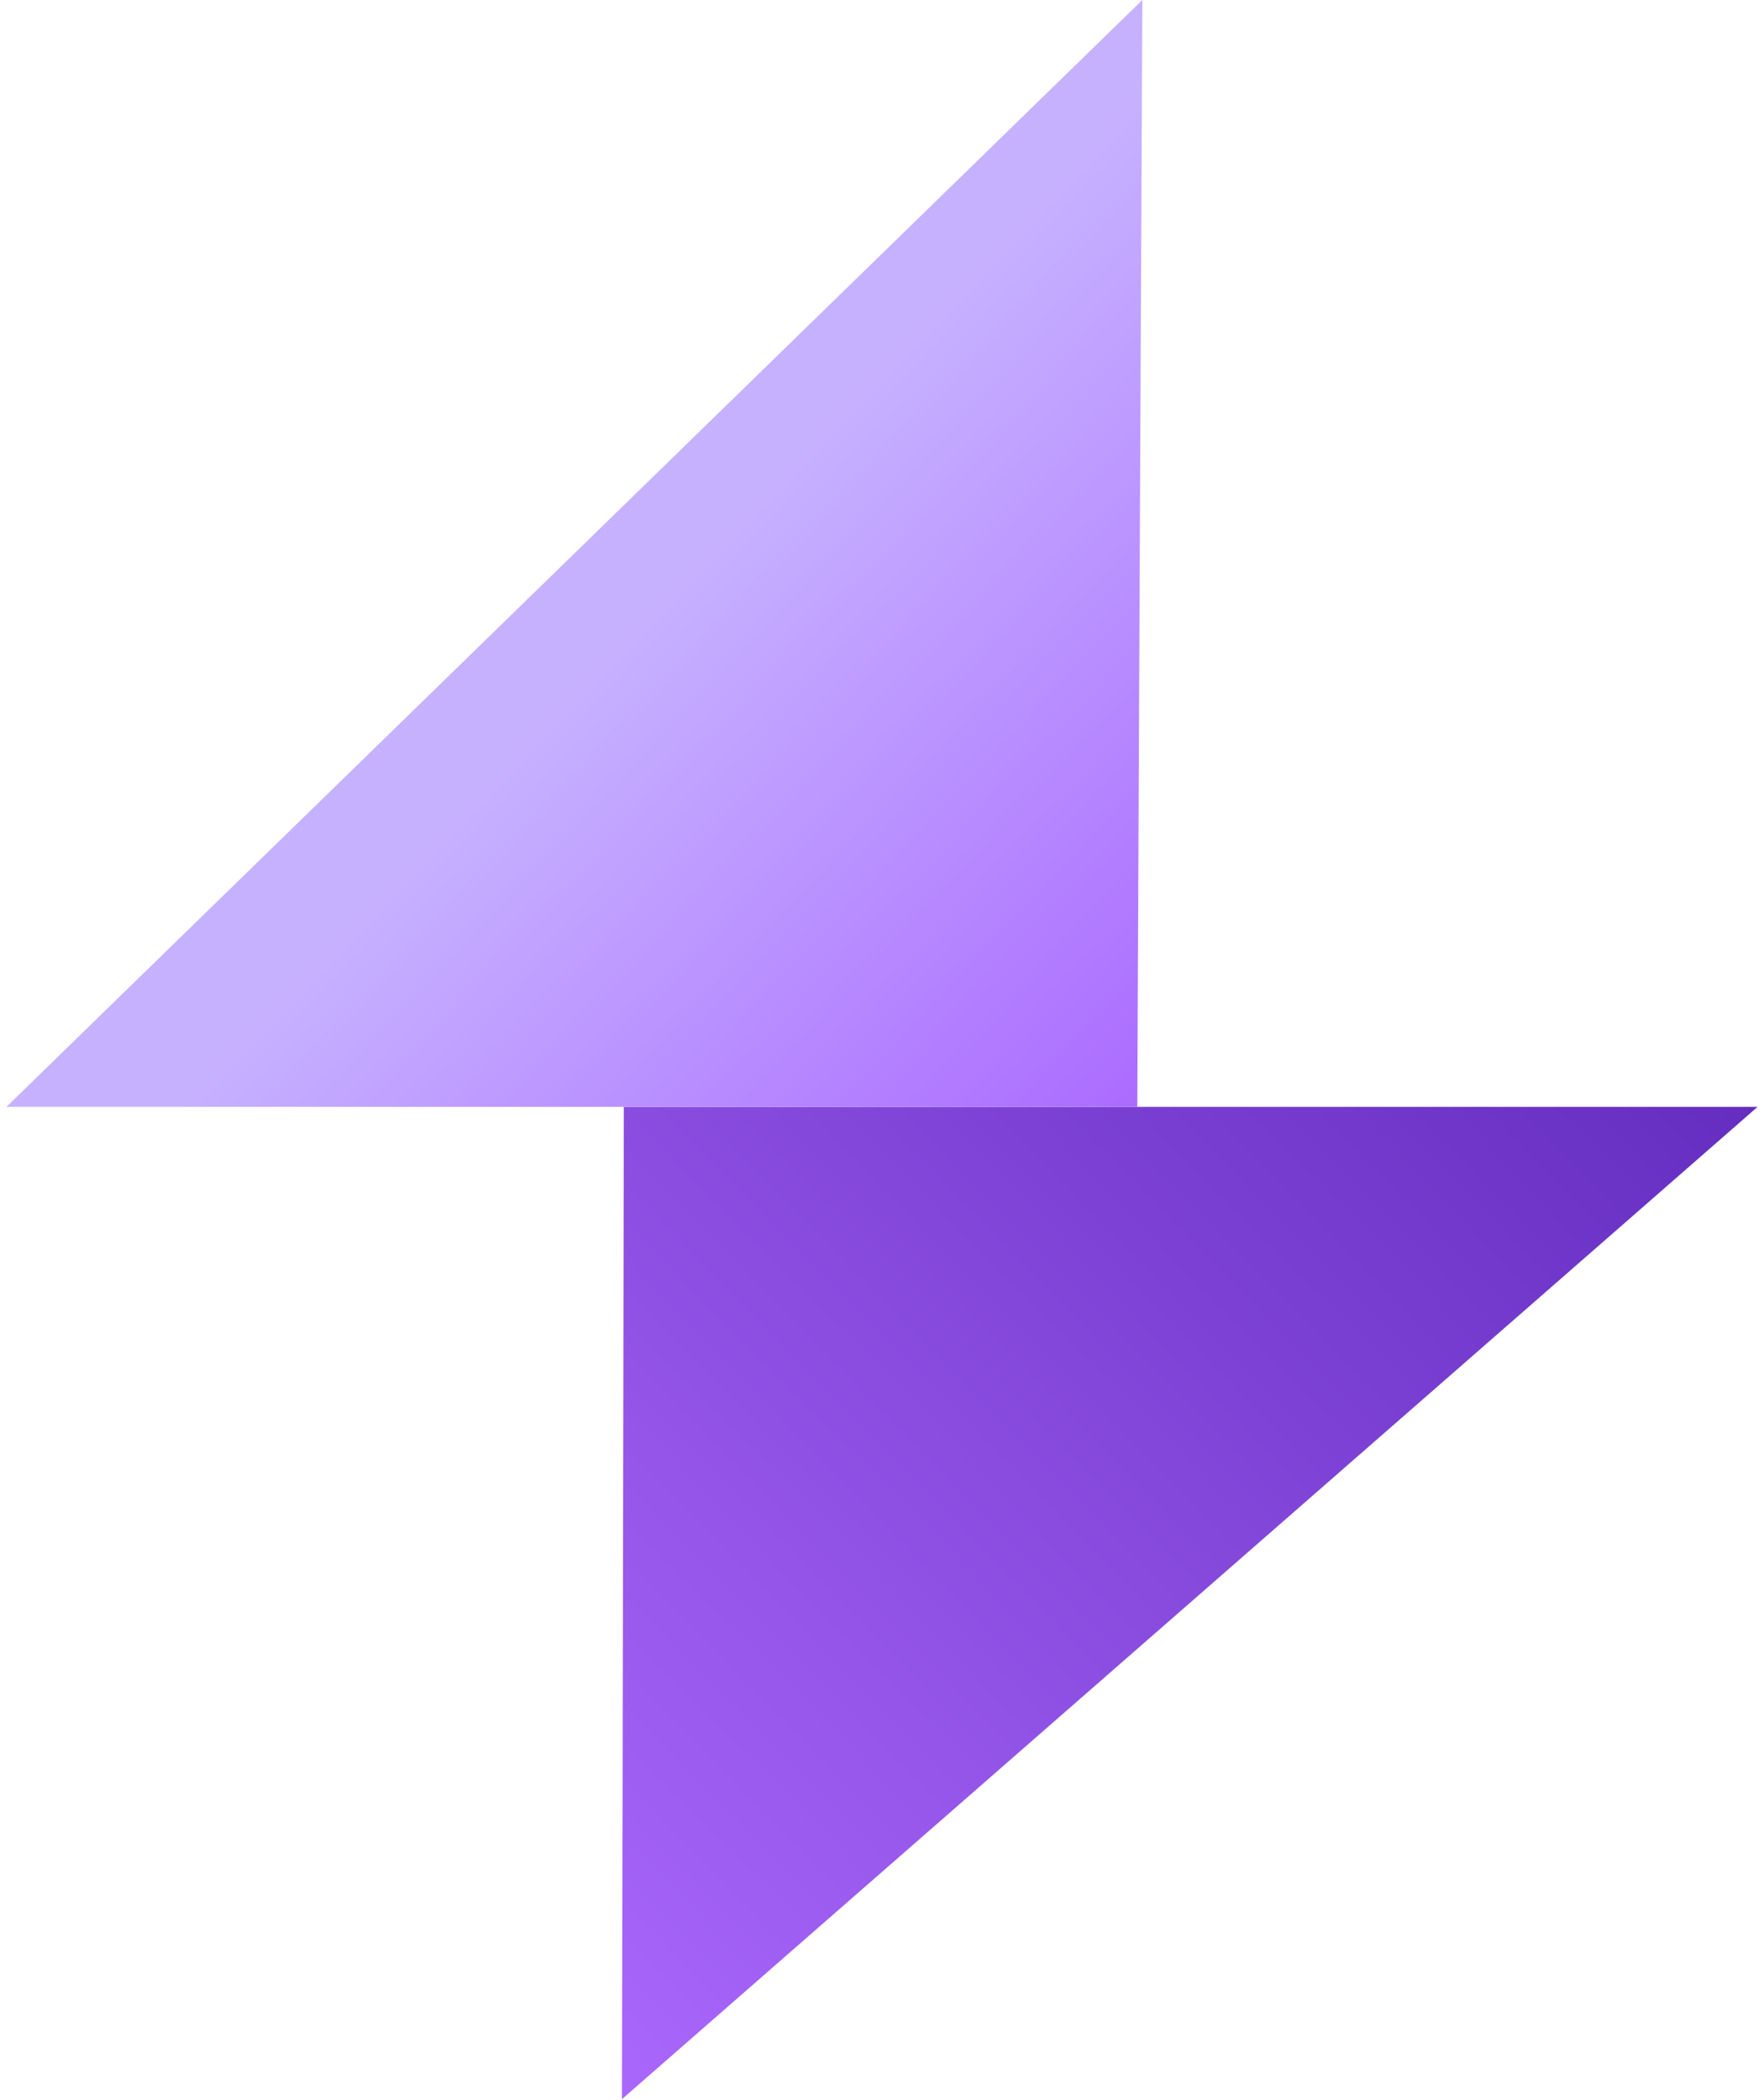
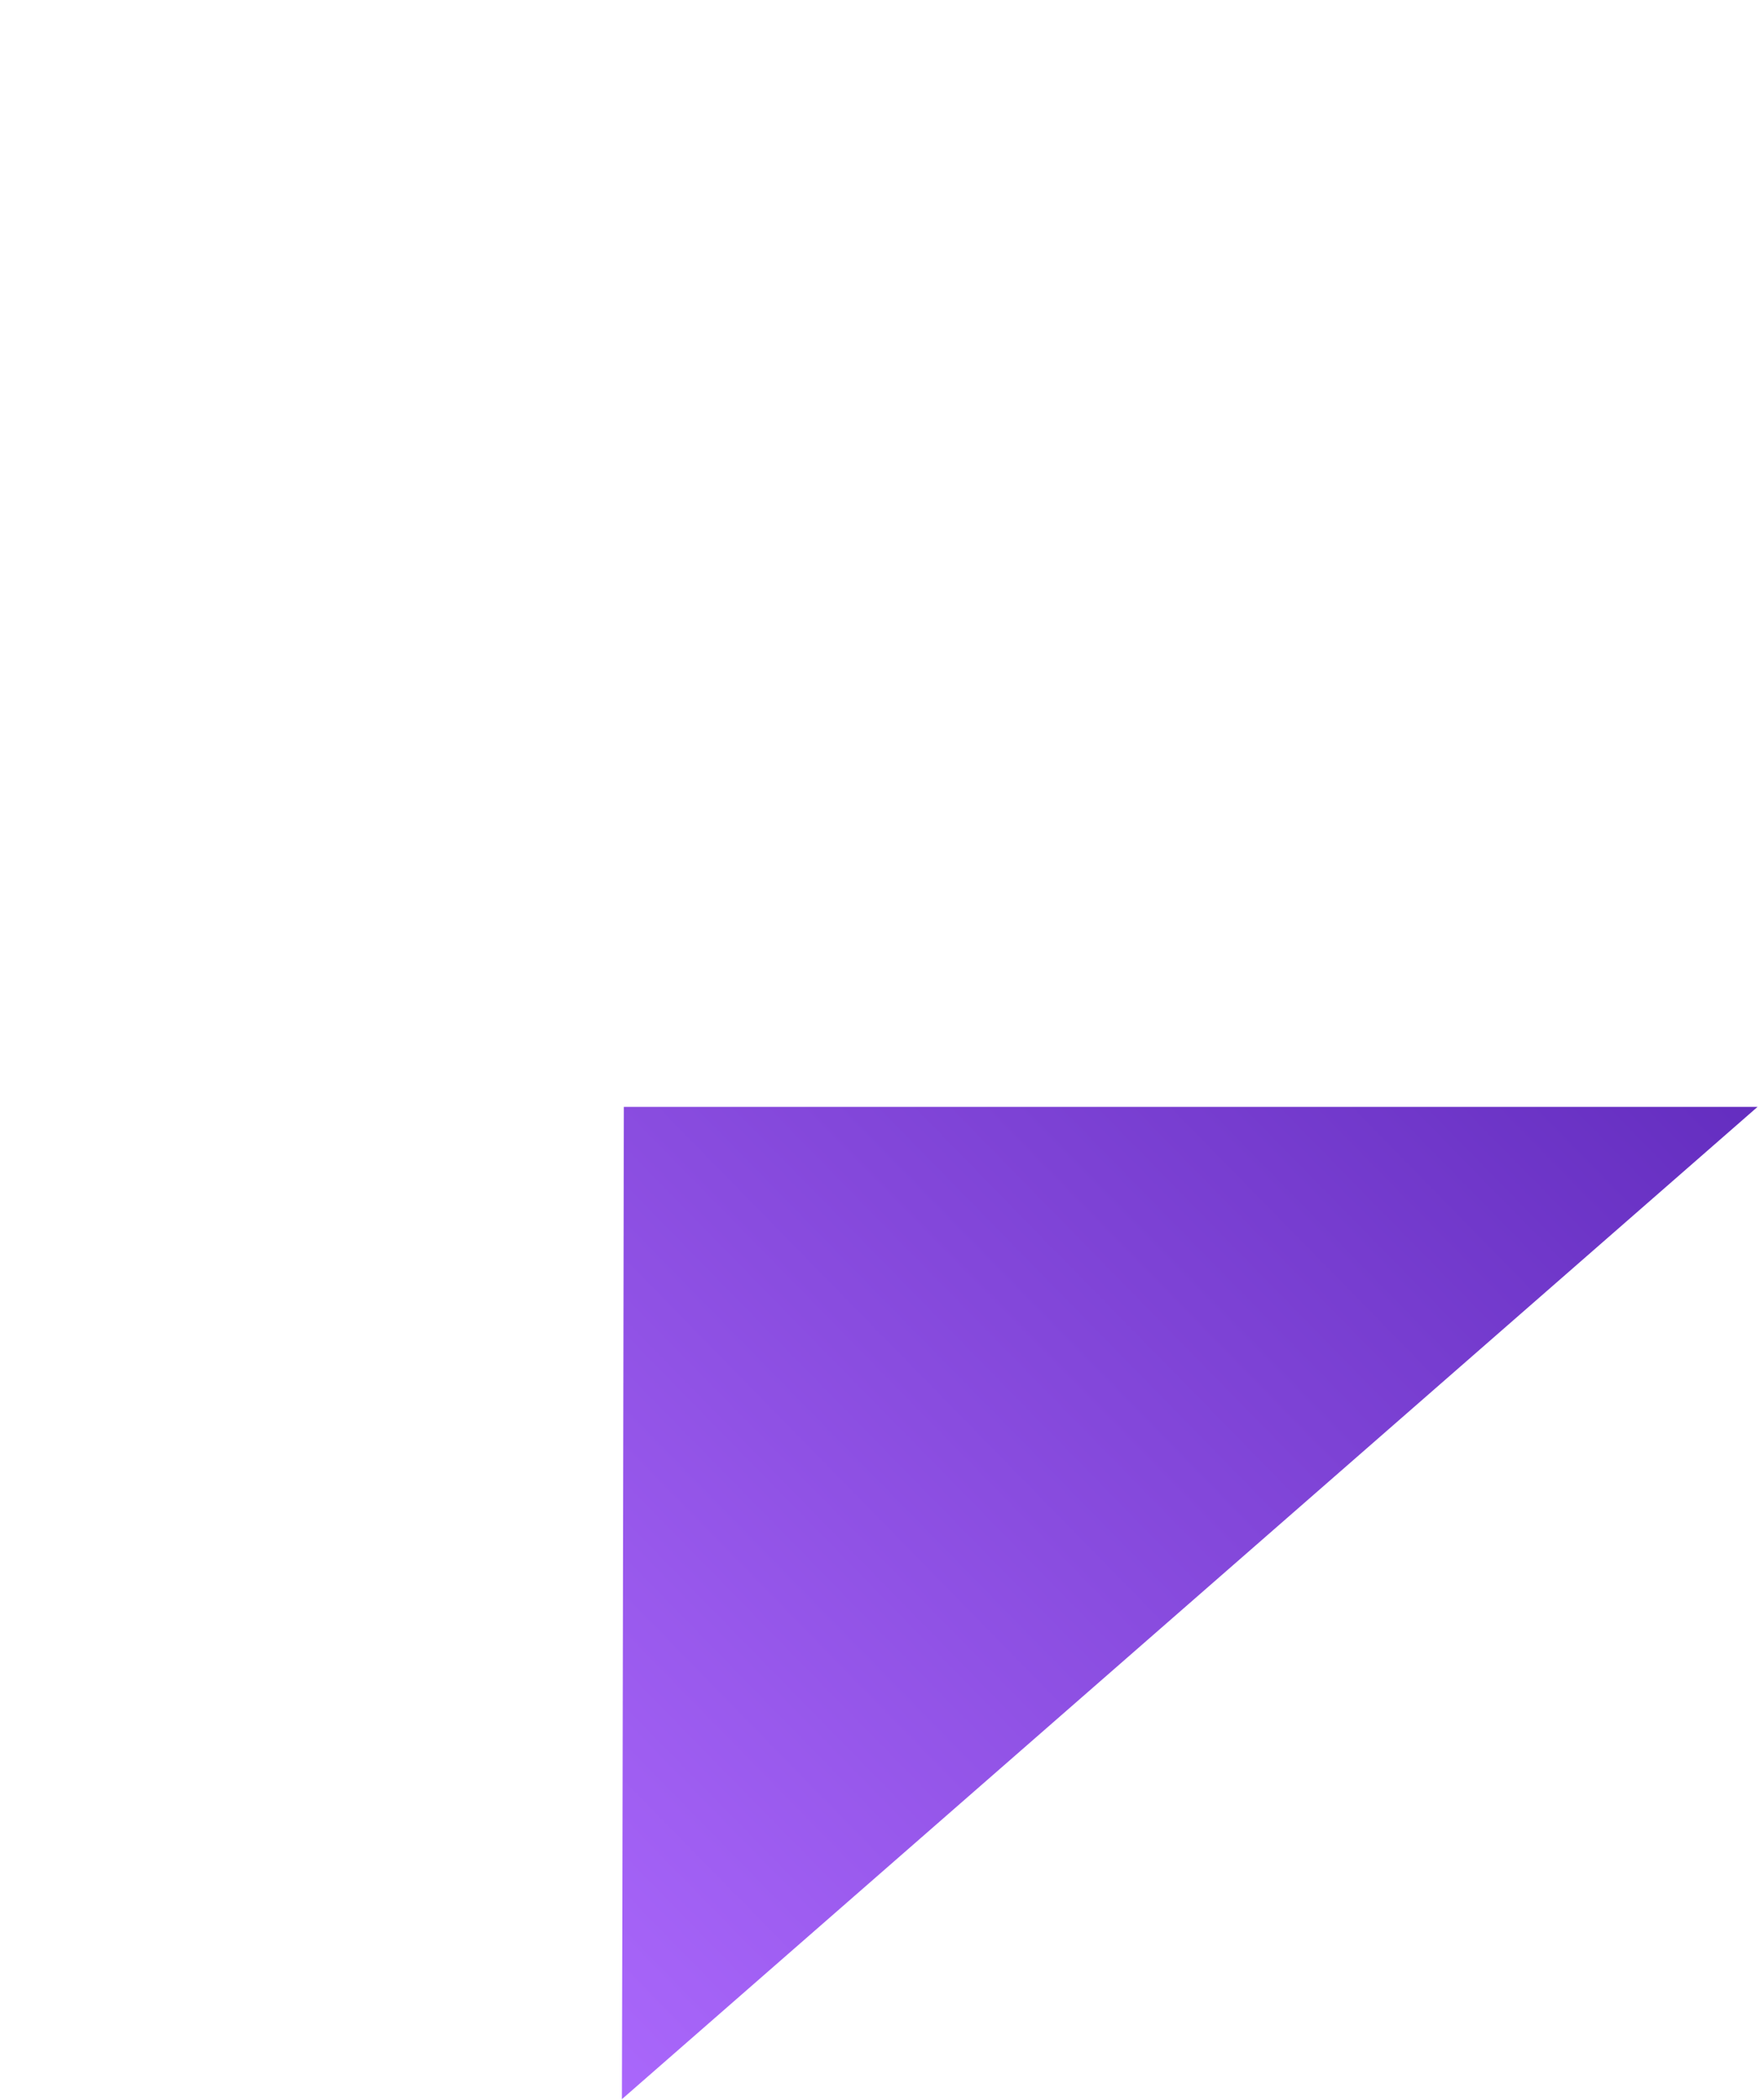
<svg xmlns="http://www.w3.org/2000/svg" width="0.84em" height="1em" viewBox="0 0 256 307">
  <defs>
    <linearGradient id="SVGYww9Xd5g" x1="-24.513%" x2="130.064%" y1="75.564%" y2="-56.513%">
      <stop offset="0%" stop-color="#AB68FC" />
      <stop offset="86%" stop-color="#5521B3" />
    </linearGradient>
    <linearGradient id="SVGKNSTCdBW" x1="104.596%" x2="48.252%" y1="100.586%" y2="48.39%">
      <stop offset="2%" stop-color="#AA69FF" />
      <stop offset="86%" stop-color="#C6B1FF" />
    </linearGradient>
  </defs>
  <path fill="url(#SVGYww9Xd5g)" d="M89.976 306.862L256 161.802H90.258s-.246 139.468-.282 145.06" />
-   <path fill="url(#SVGKNSTCdBW)" d="M166.059 0L0 161.803h165.32S166.024 4.22 166.06 0" />
</svg>